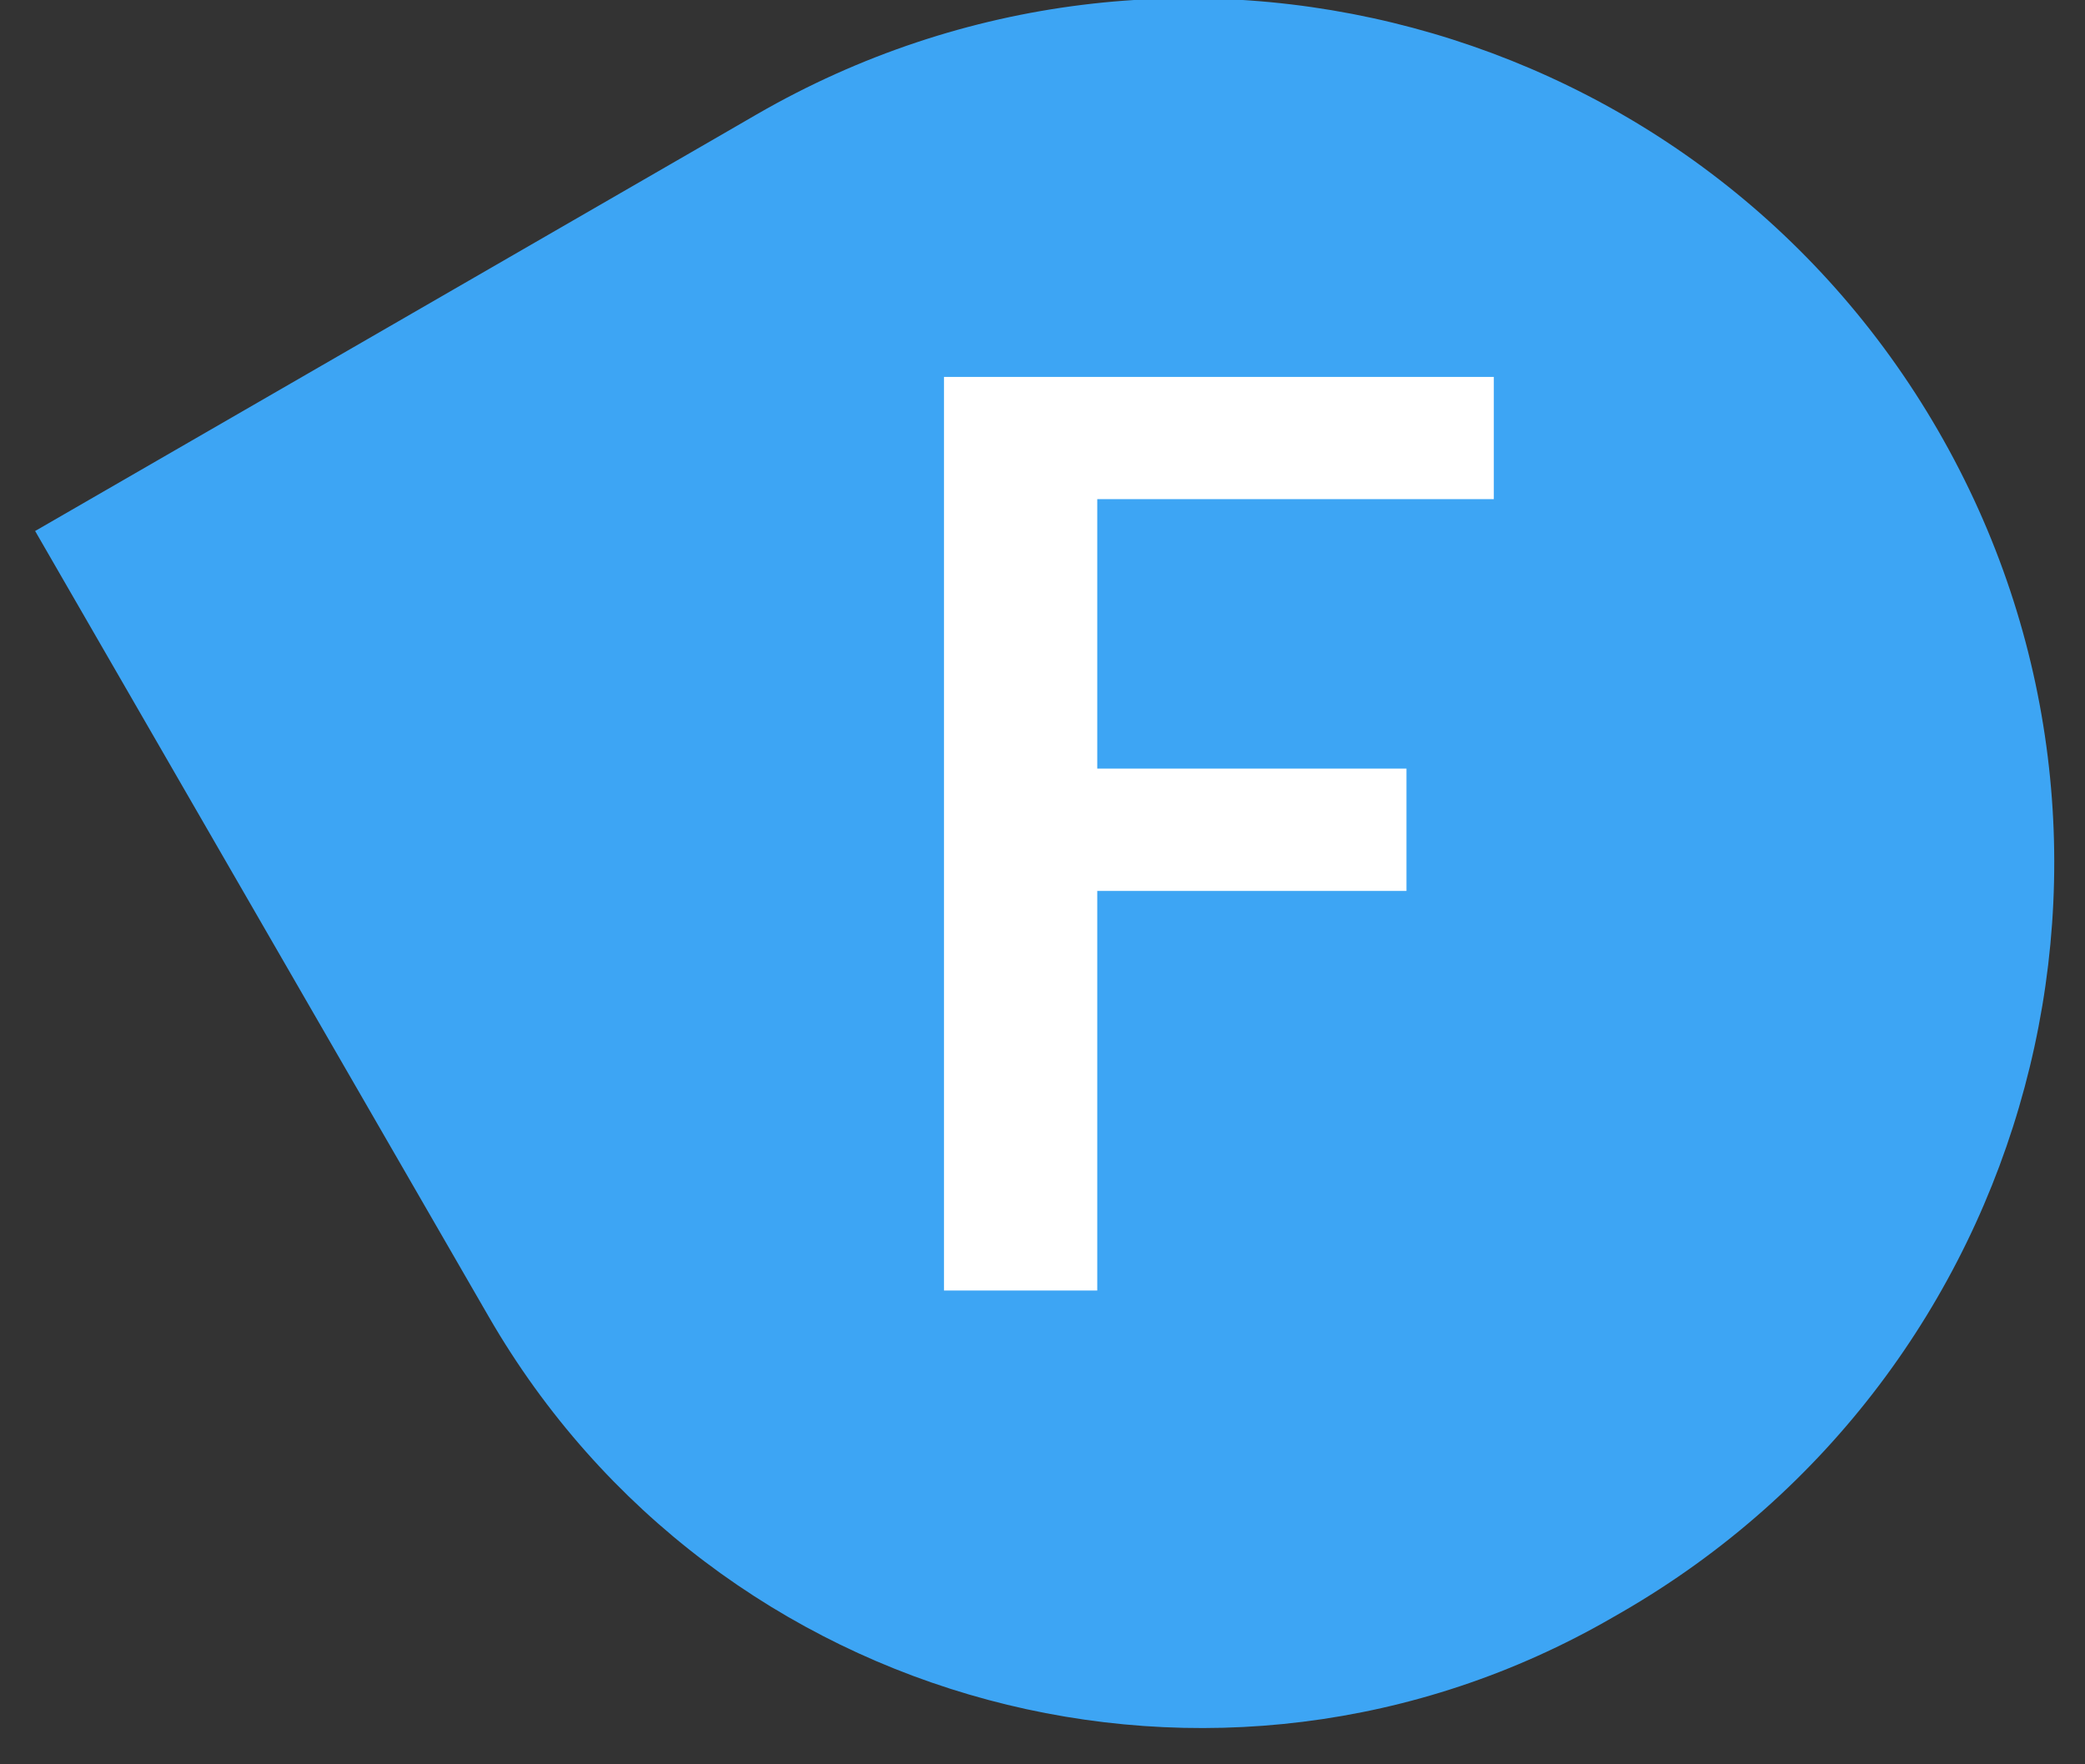
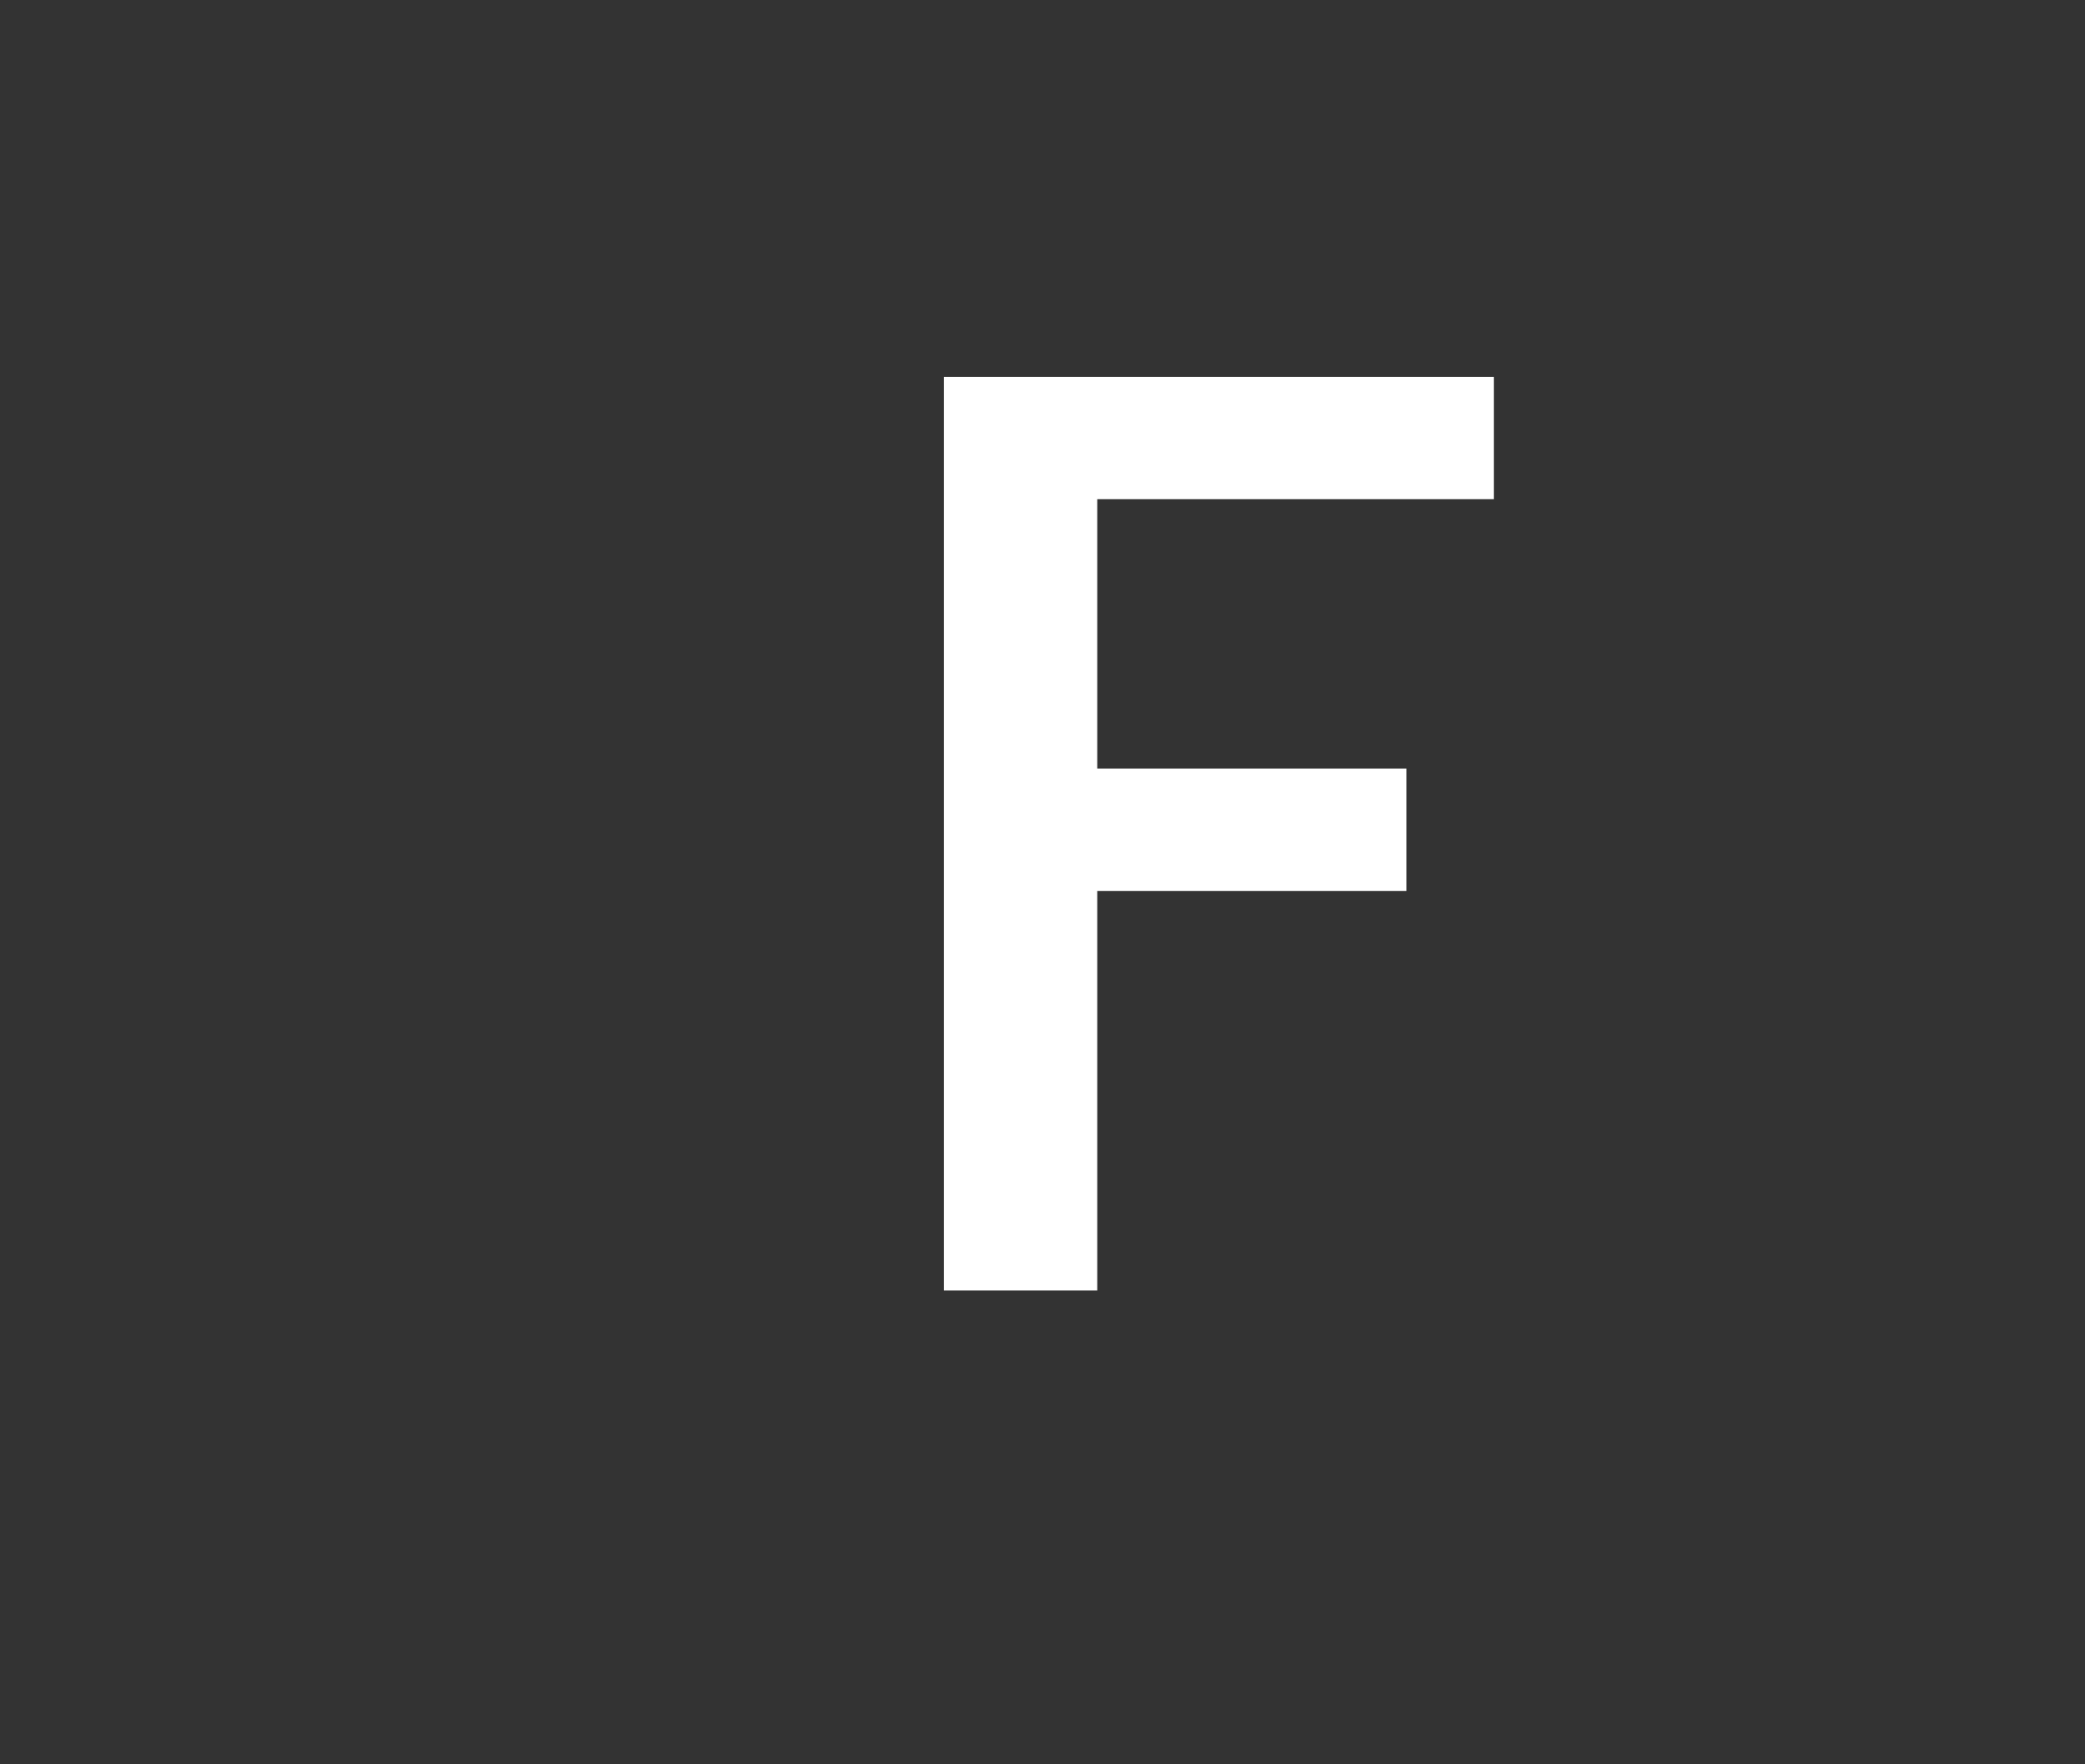
<svg xmlns="http://www.w3.org/2000/svg" width="39" height="33" viewBox="0 0 39 33">
  <rect x="0" y="0" width="39" height="33" fill="#333333" stroke="none" />
  <g fill="none" fill-rule="evenodd">
-     <path fill="#3DA5F4" fill-rule="nonzero" d="M.657 9.932l12.646-7.3.854-.494c7.737-4.467 17.63-1.816 22.098 5.92 4.467 7.738 1.816 17.631-5.921 22.098l-.176.101c-7.359 4.25-16.769 1.728-21.017-5.631L.657 9.932z" />
    <path fill="#FFF" d="M17.657 24.138V7.05h10.285v2.286h-7.418v5.04h5.784v2.288h-5.784v7.474z" />
  </g>
</svg>